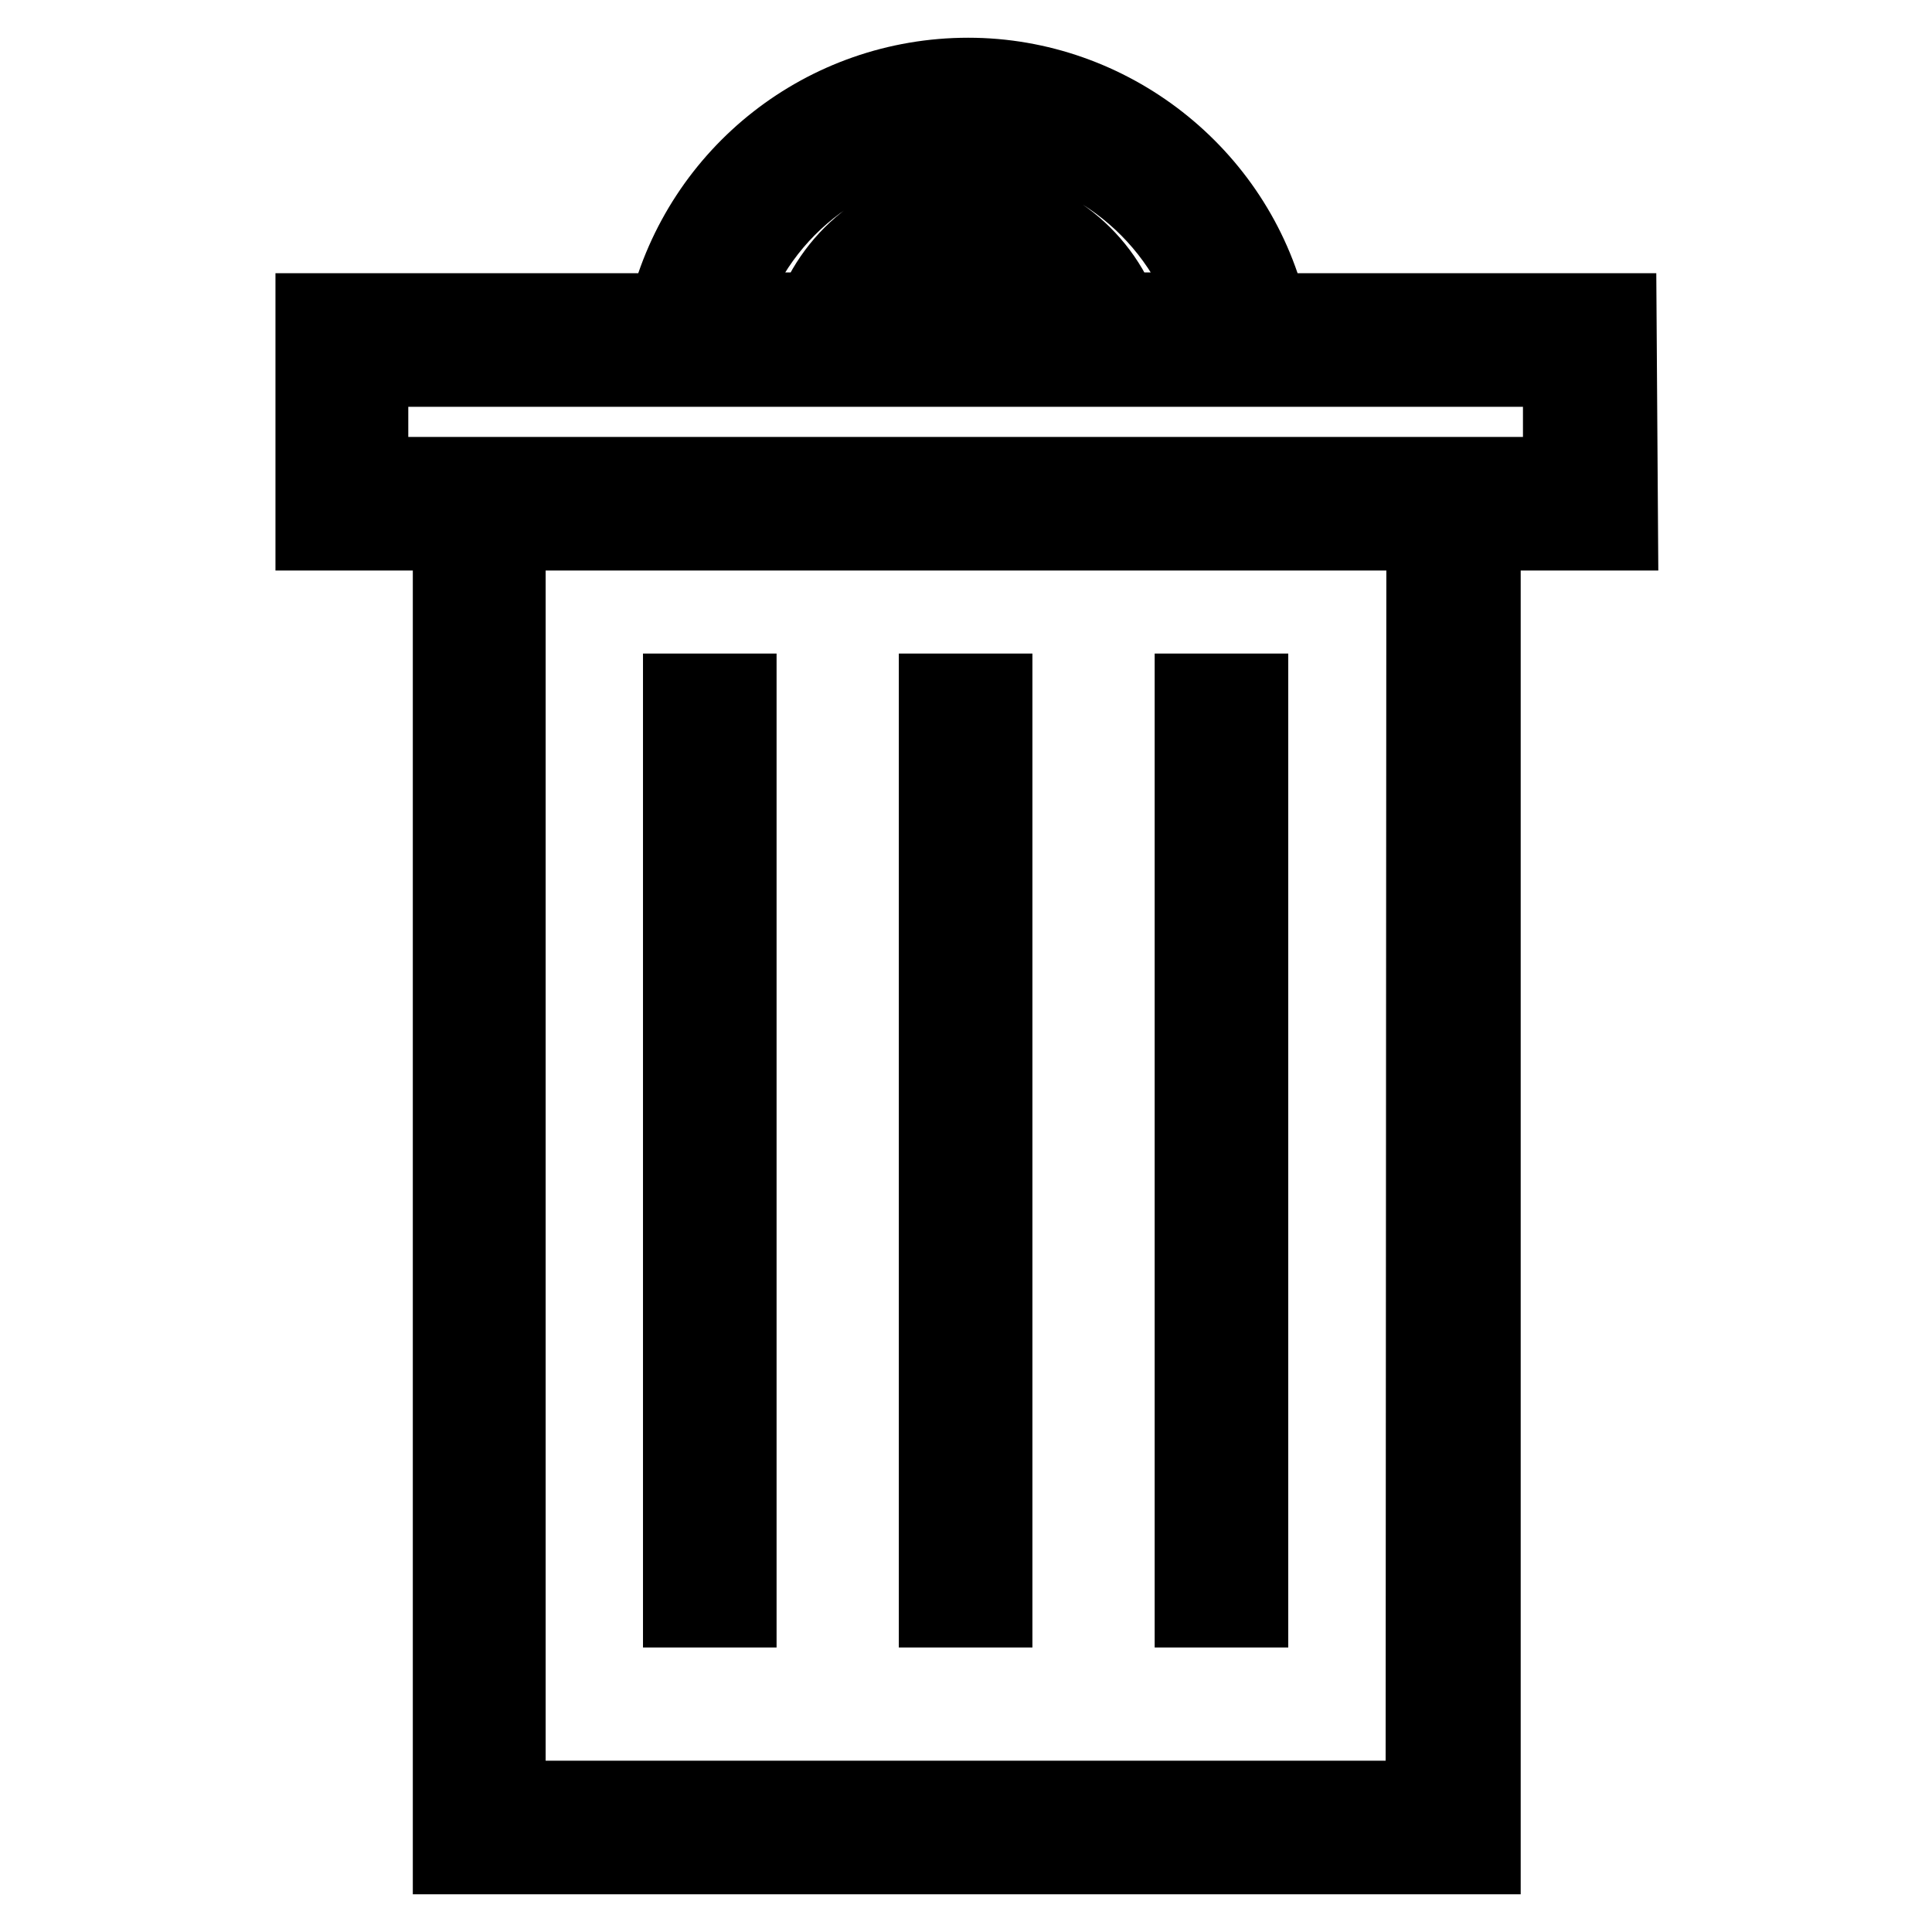
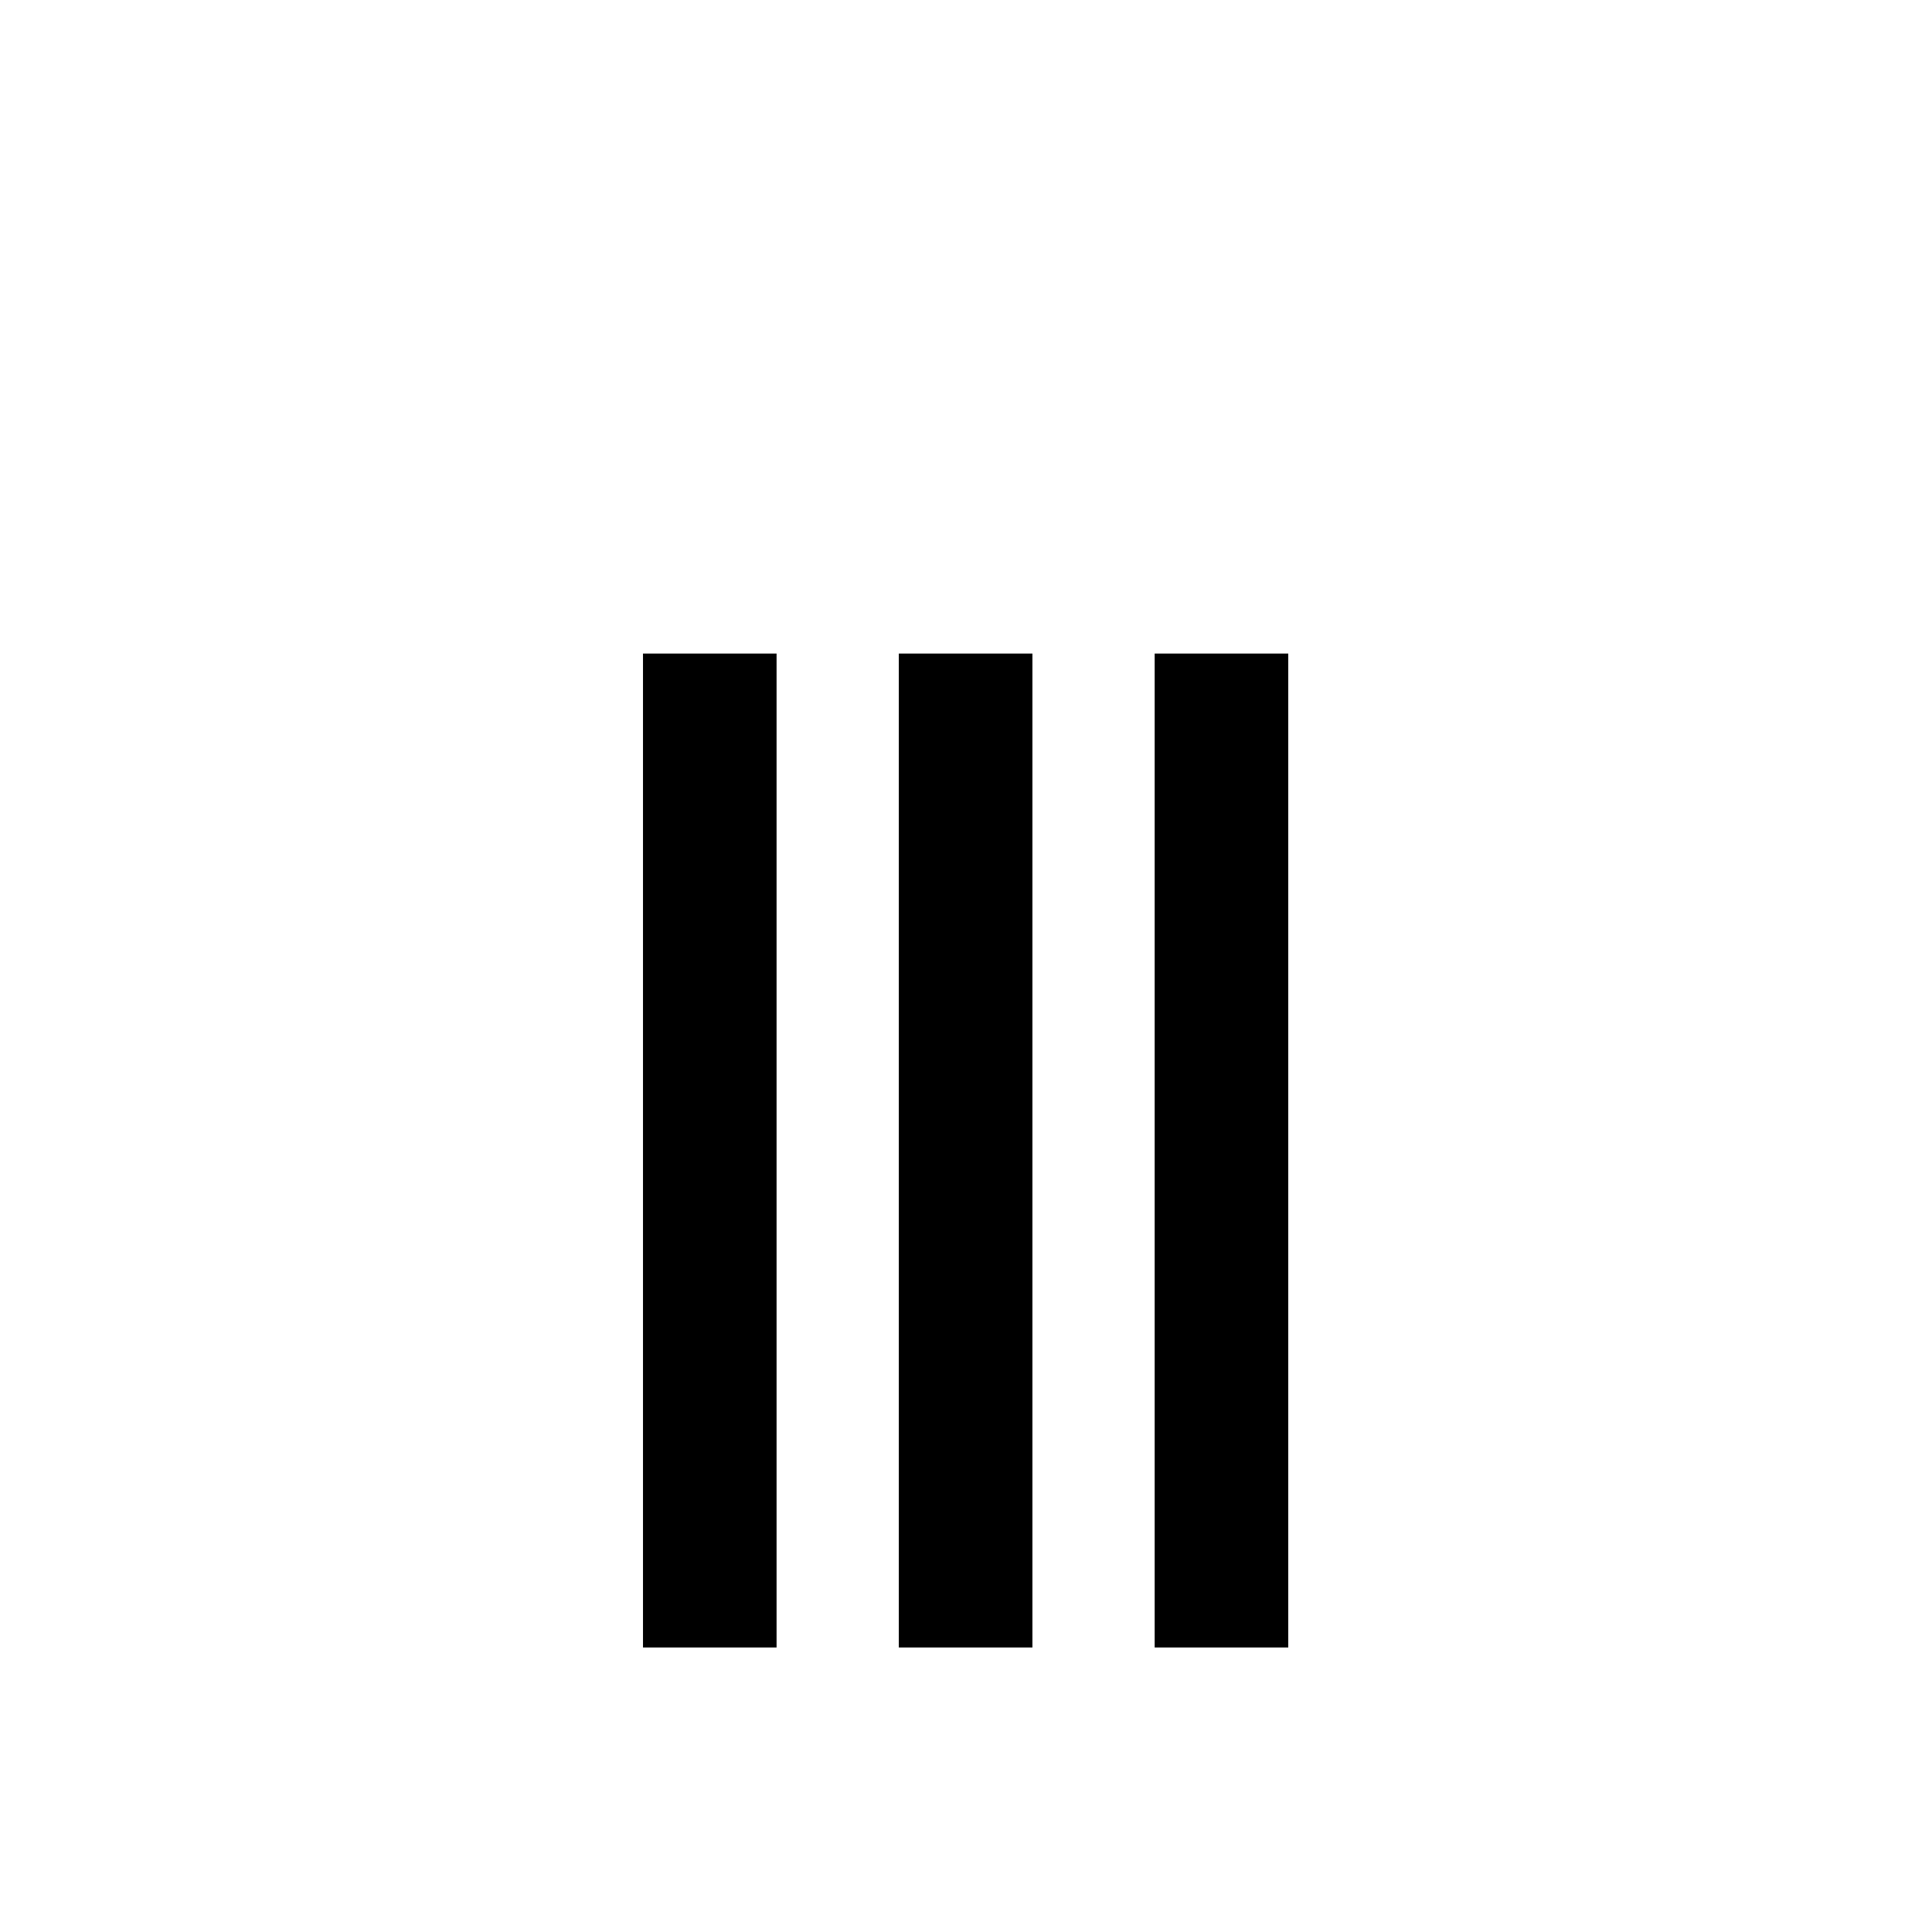
<svg xmlns="http://www.w3.org/2000/svg" version="1.1" x="0px" y="0px" viewBox="0 0 256 256" enable-background="new 0 0 256 256" xml:space="preserve">
  <g>
    <path stroke-width="10" fill-opacity="0" stroke="#000000" d="M90.2,91.6h7.7v121.7h-7.7V91.6z M124.1,91.6h7.7v121.7h-7.7V91.6z M158,91.6h7.7v121.7H158V91.6z" />
-     <path stroke-width="10" fill-opacity="0" stroke="#000000" d="M214.5,41.2h-46.3C163.7,23,147.1,10,128.3,10c-19,0-35.4,12.9-40,31.2H41.5v29.4h18.2V246h136.8V70.6h18.2 L214.5,41.2L214.5,41.2z M128.3,17.7c14.7,0,27.6,9.7,32,23.4h-11.8c-3.3-8.2-11.3-13.8-20.3-13.8c-9.1,0-17,5.6-20.3,13.8H96.3 C100.6,27.3,113.5,17.7,128.3,17.7z M139.7,41.2h-23.1c2.6-3.7,6.8-6.1,11.6-6.1C132.8,35.1,137.1,37.5,139.7,41.2z M188.6,238.3 H67.3V70.6h121.4L188.6,238.3L188.6,238.3z M206.8,62.9H49.1v-14h157.7V62.9z" />
  </g>
</svg>